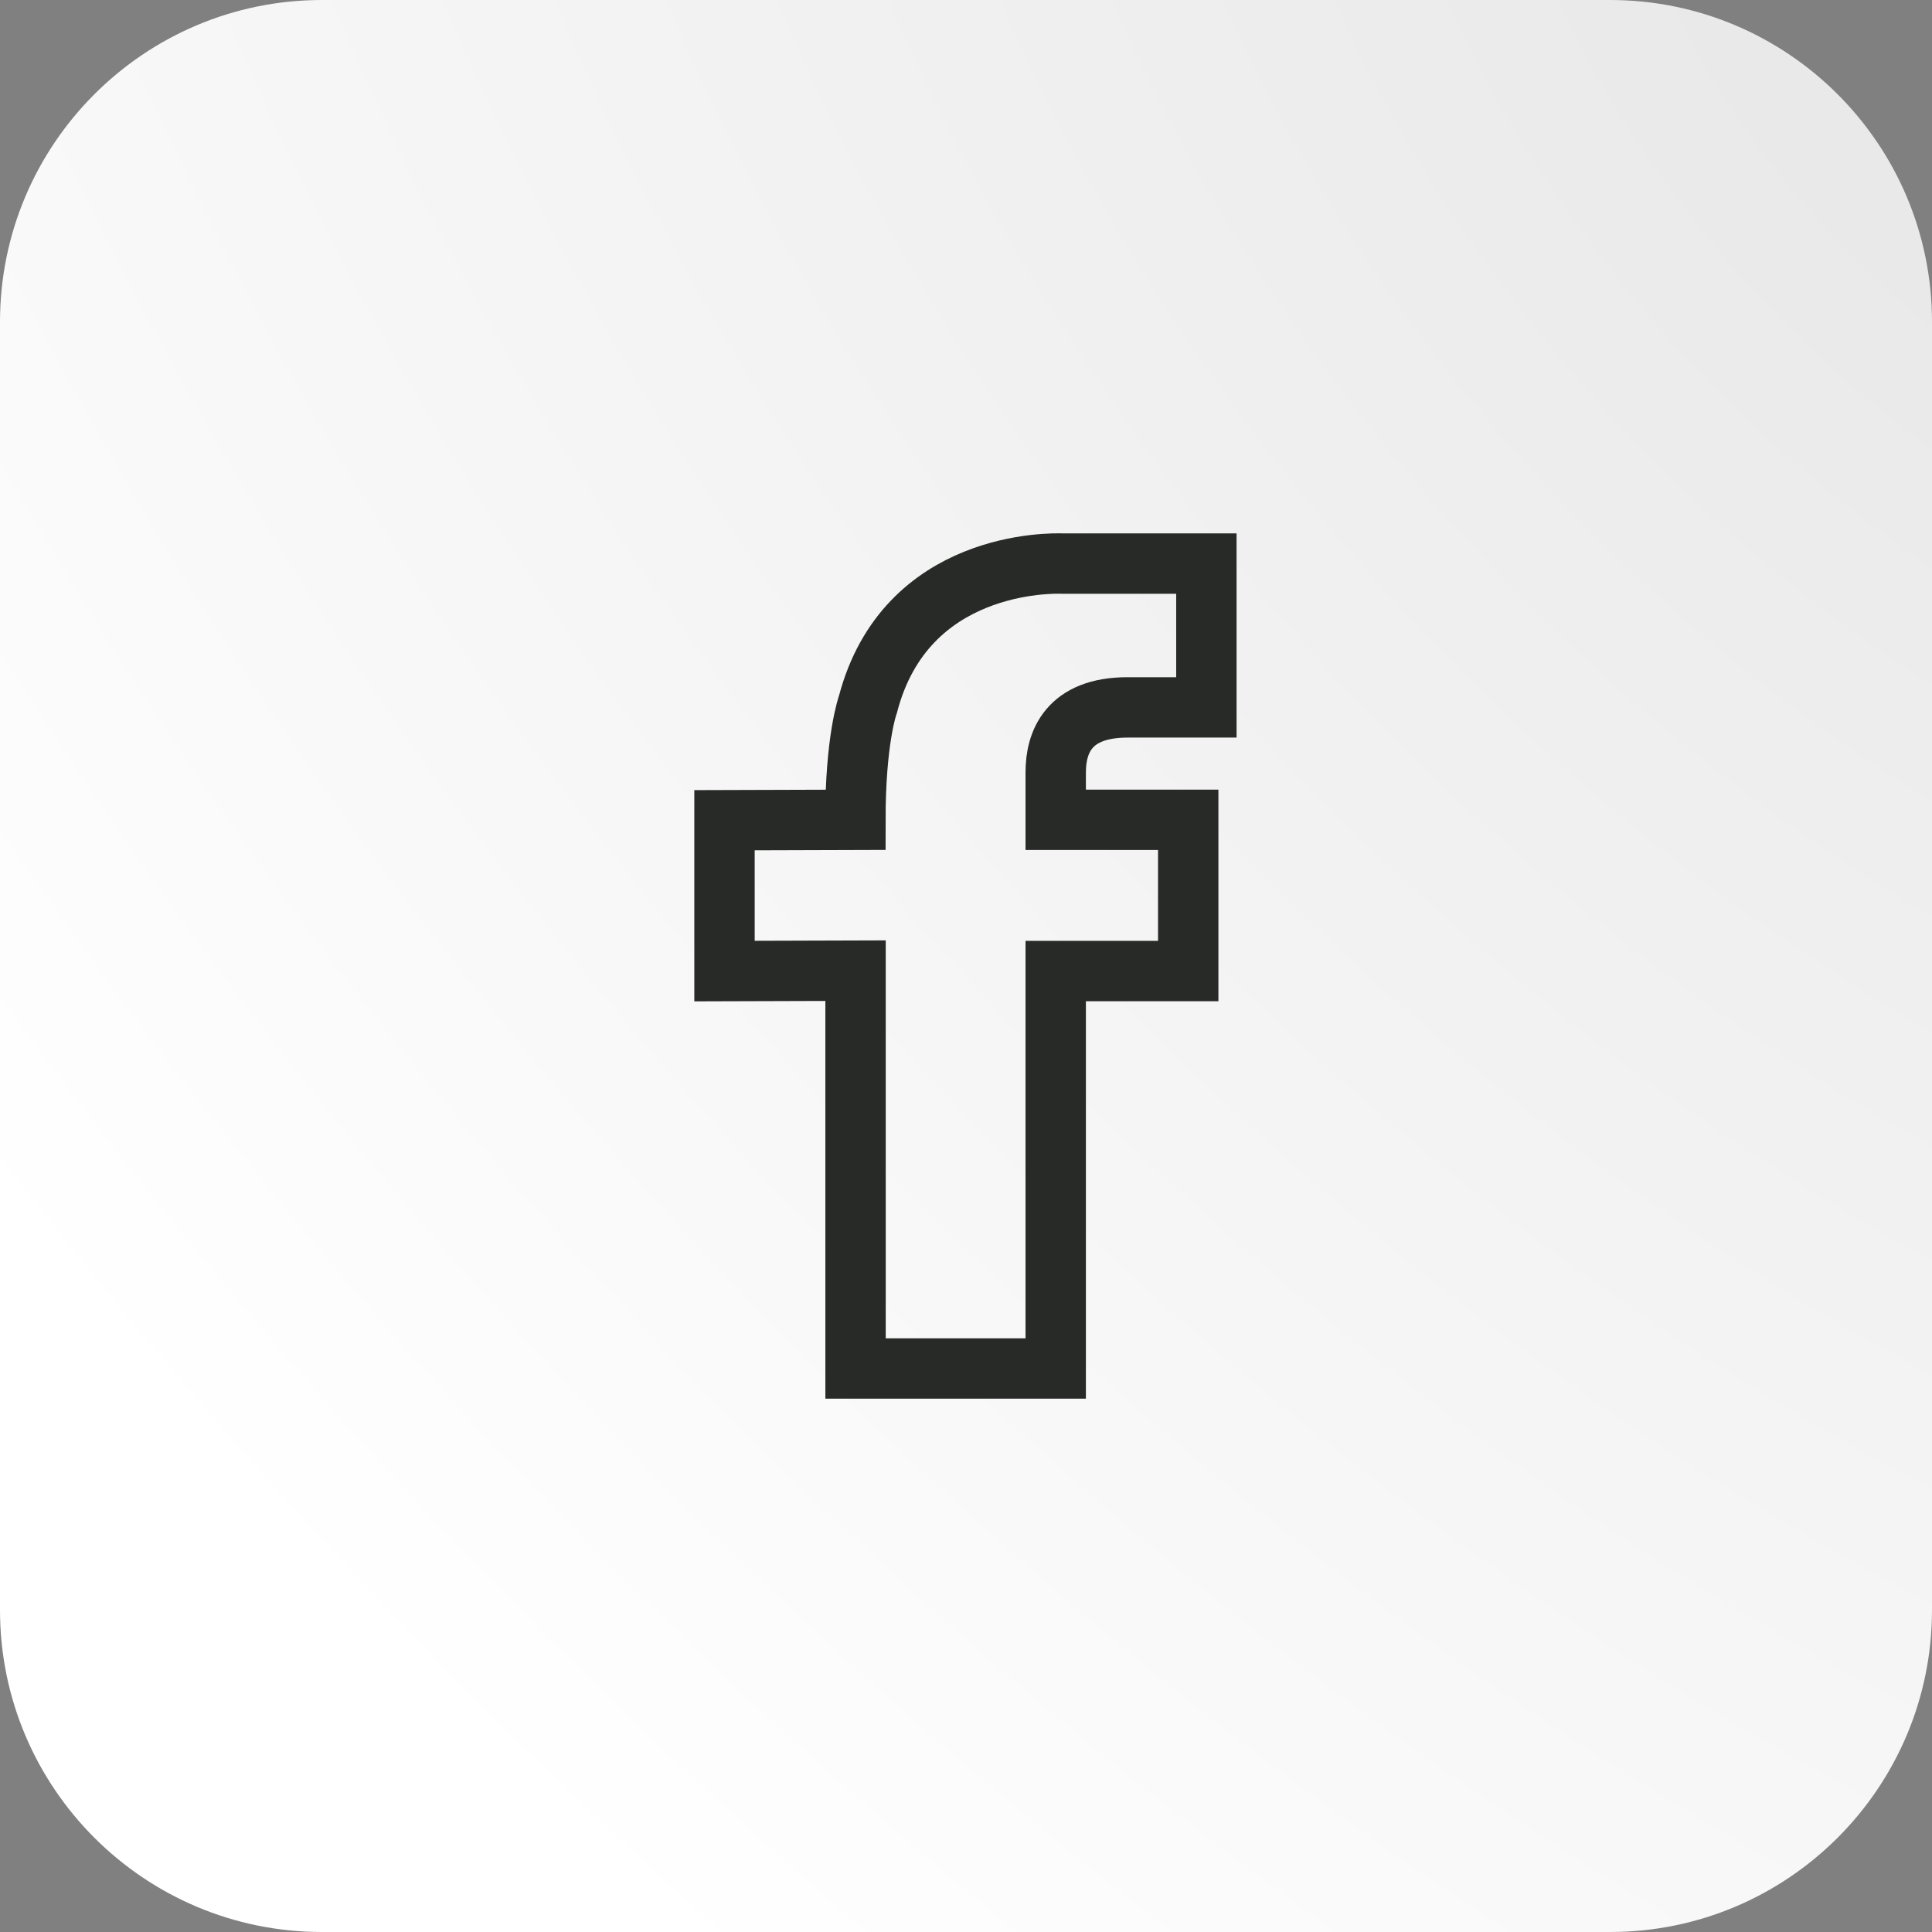
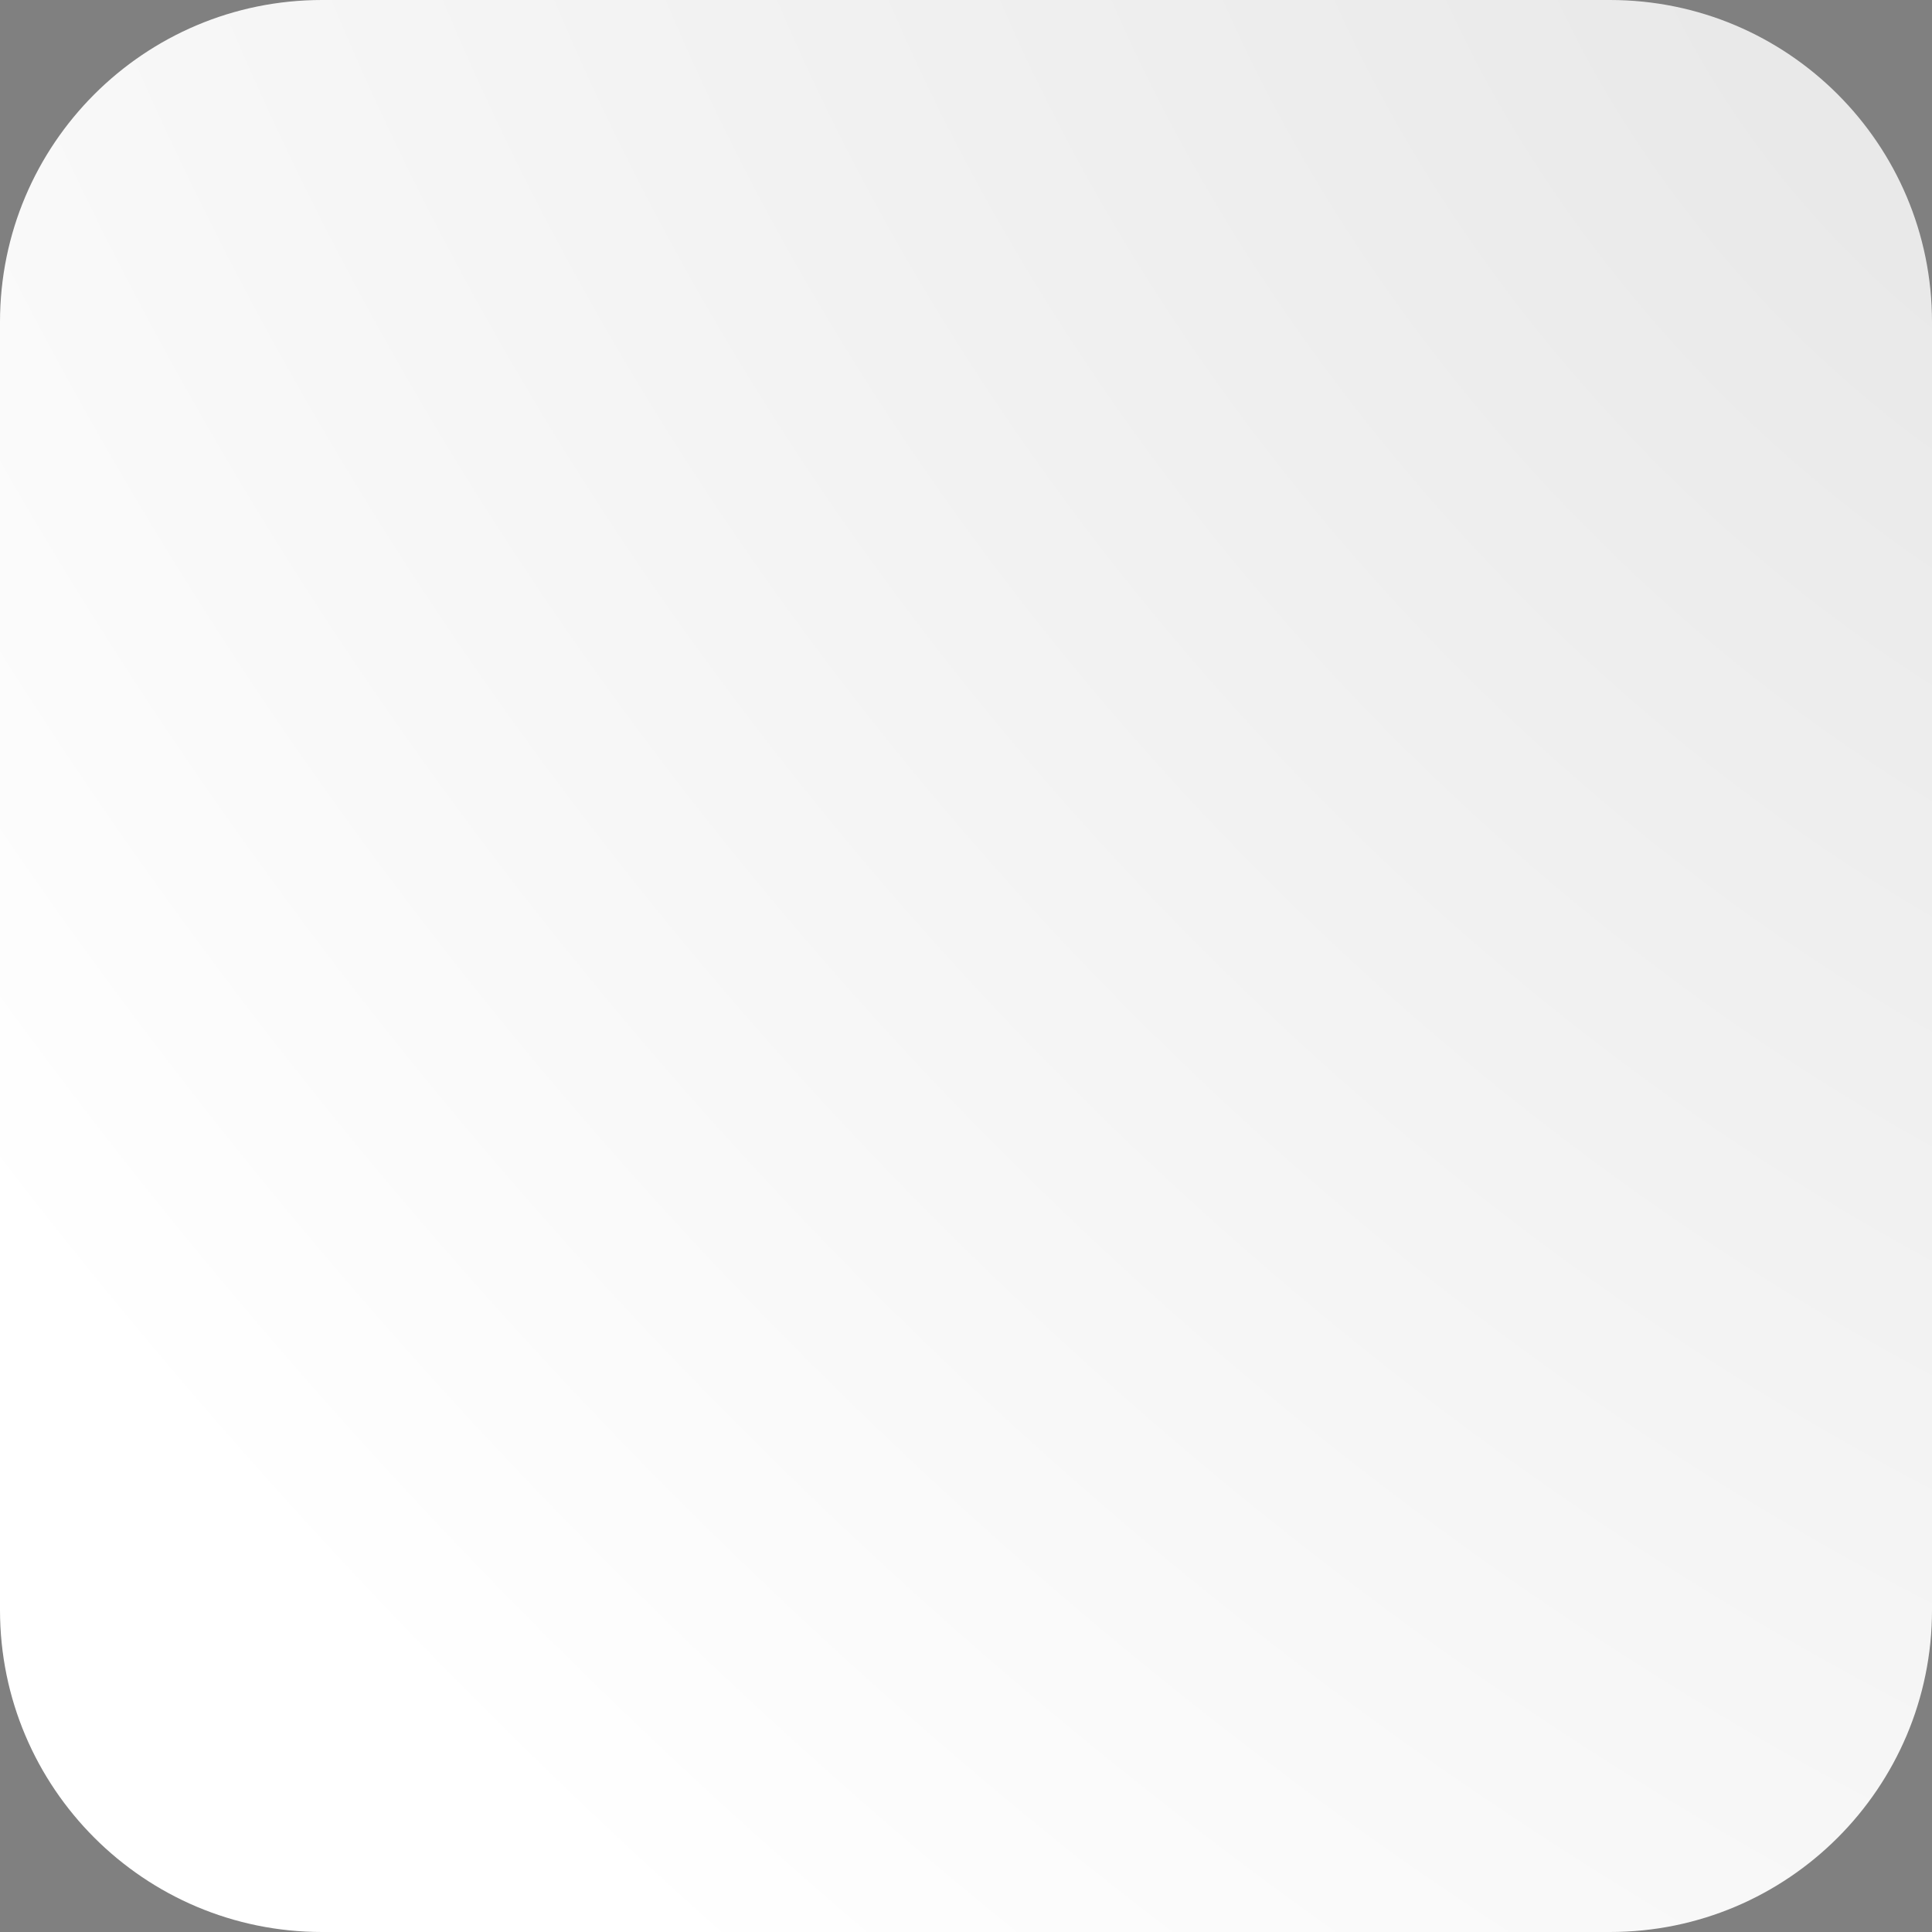
<svg xmlns="http://www.w3.org/2000/svg" fill="none" height="100%" overflow="visible" preserveAspectRatio="none" style="display: block;" viewBox="0 0 48 48" width="100%">
  <rect x="0" y="0" width="48" height="48" fill="#808080" stroke="none" />
  <g id="Icon button_01">
    <path d="M0 8C0 3.582 3.582 0 8 0H40C44.418 0 48 3.582 48 8V40C48 44.418 44.418 48 40 48H8C3.582 48 0 44.418 0 40V8Z" fill="url(#paint0_radial_0_2034)" />
    <g id="Logo / Company / Outline / Facebook">
-       <path d="M29.972 17.575H28.015C26.539 17.575 26.229 18.451 26.229 19.186V20.368H29.521V24.125H26.229V34H21.256V24.116L18 24.126V20.378L21.252 20.368C21.252 18.383 21.551 17.533 21.565 17.495C22.502 13.921 26.119 13.99 26.415 14.002H29.972V17.575Z" id="Vector" stroke="#272A27" stroke-width="1.5" />
-     </g>
+       </g>
  </g>
  <defs>
    <radialGradient cx="0" cy="0" gradientTransform="translate(53 -2.333) rotate(136.525) scale(62.012 95.441)" gradientUnits="userSpaceOnUse" id="paint0_radial_0_2034" r="1">
      <stop stop-color="#E5E5E5" />
      <stop offset="1" stop-color="white" />
    </radialGradient>
  </defs>
</svg>